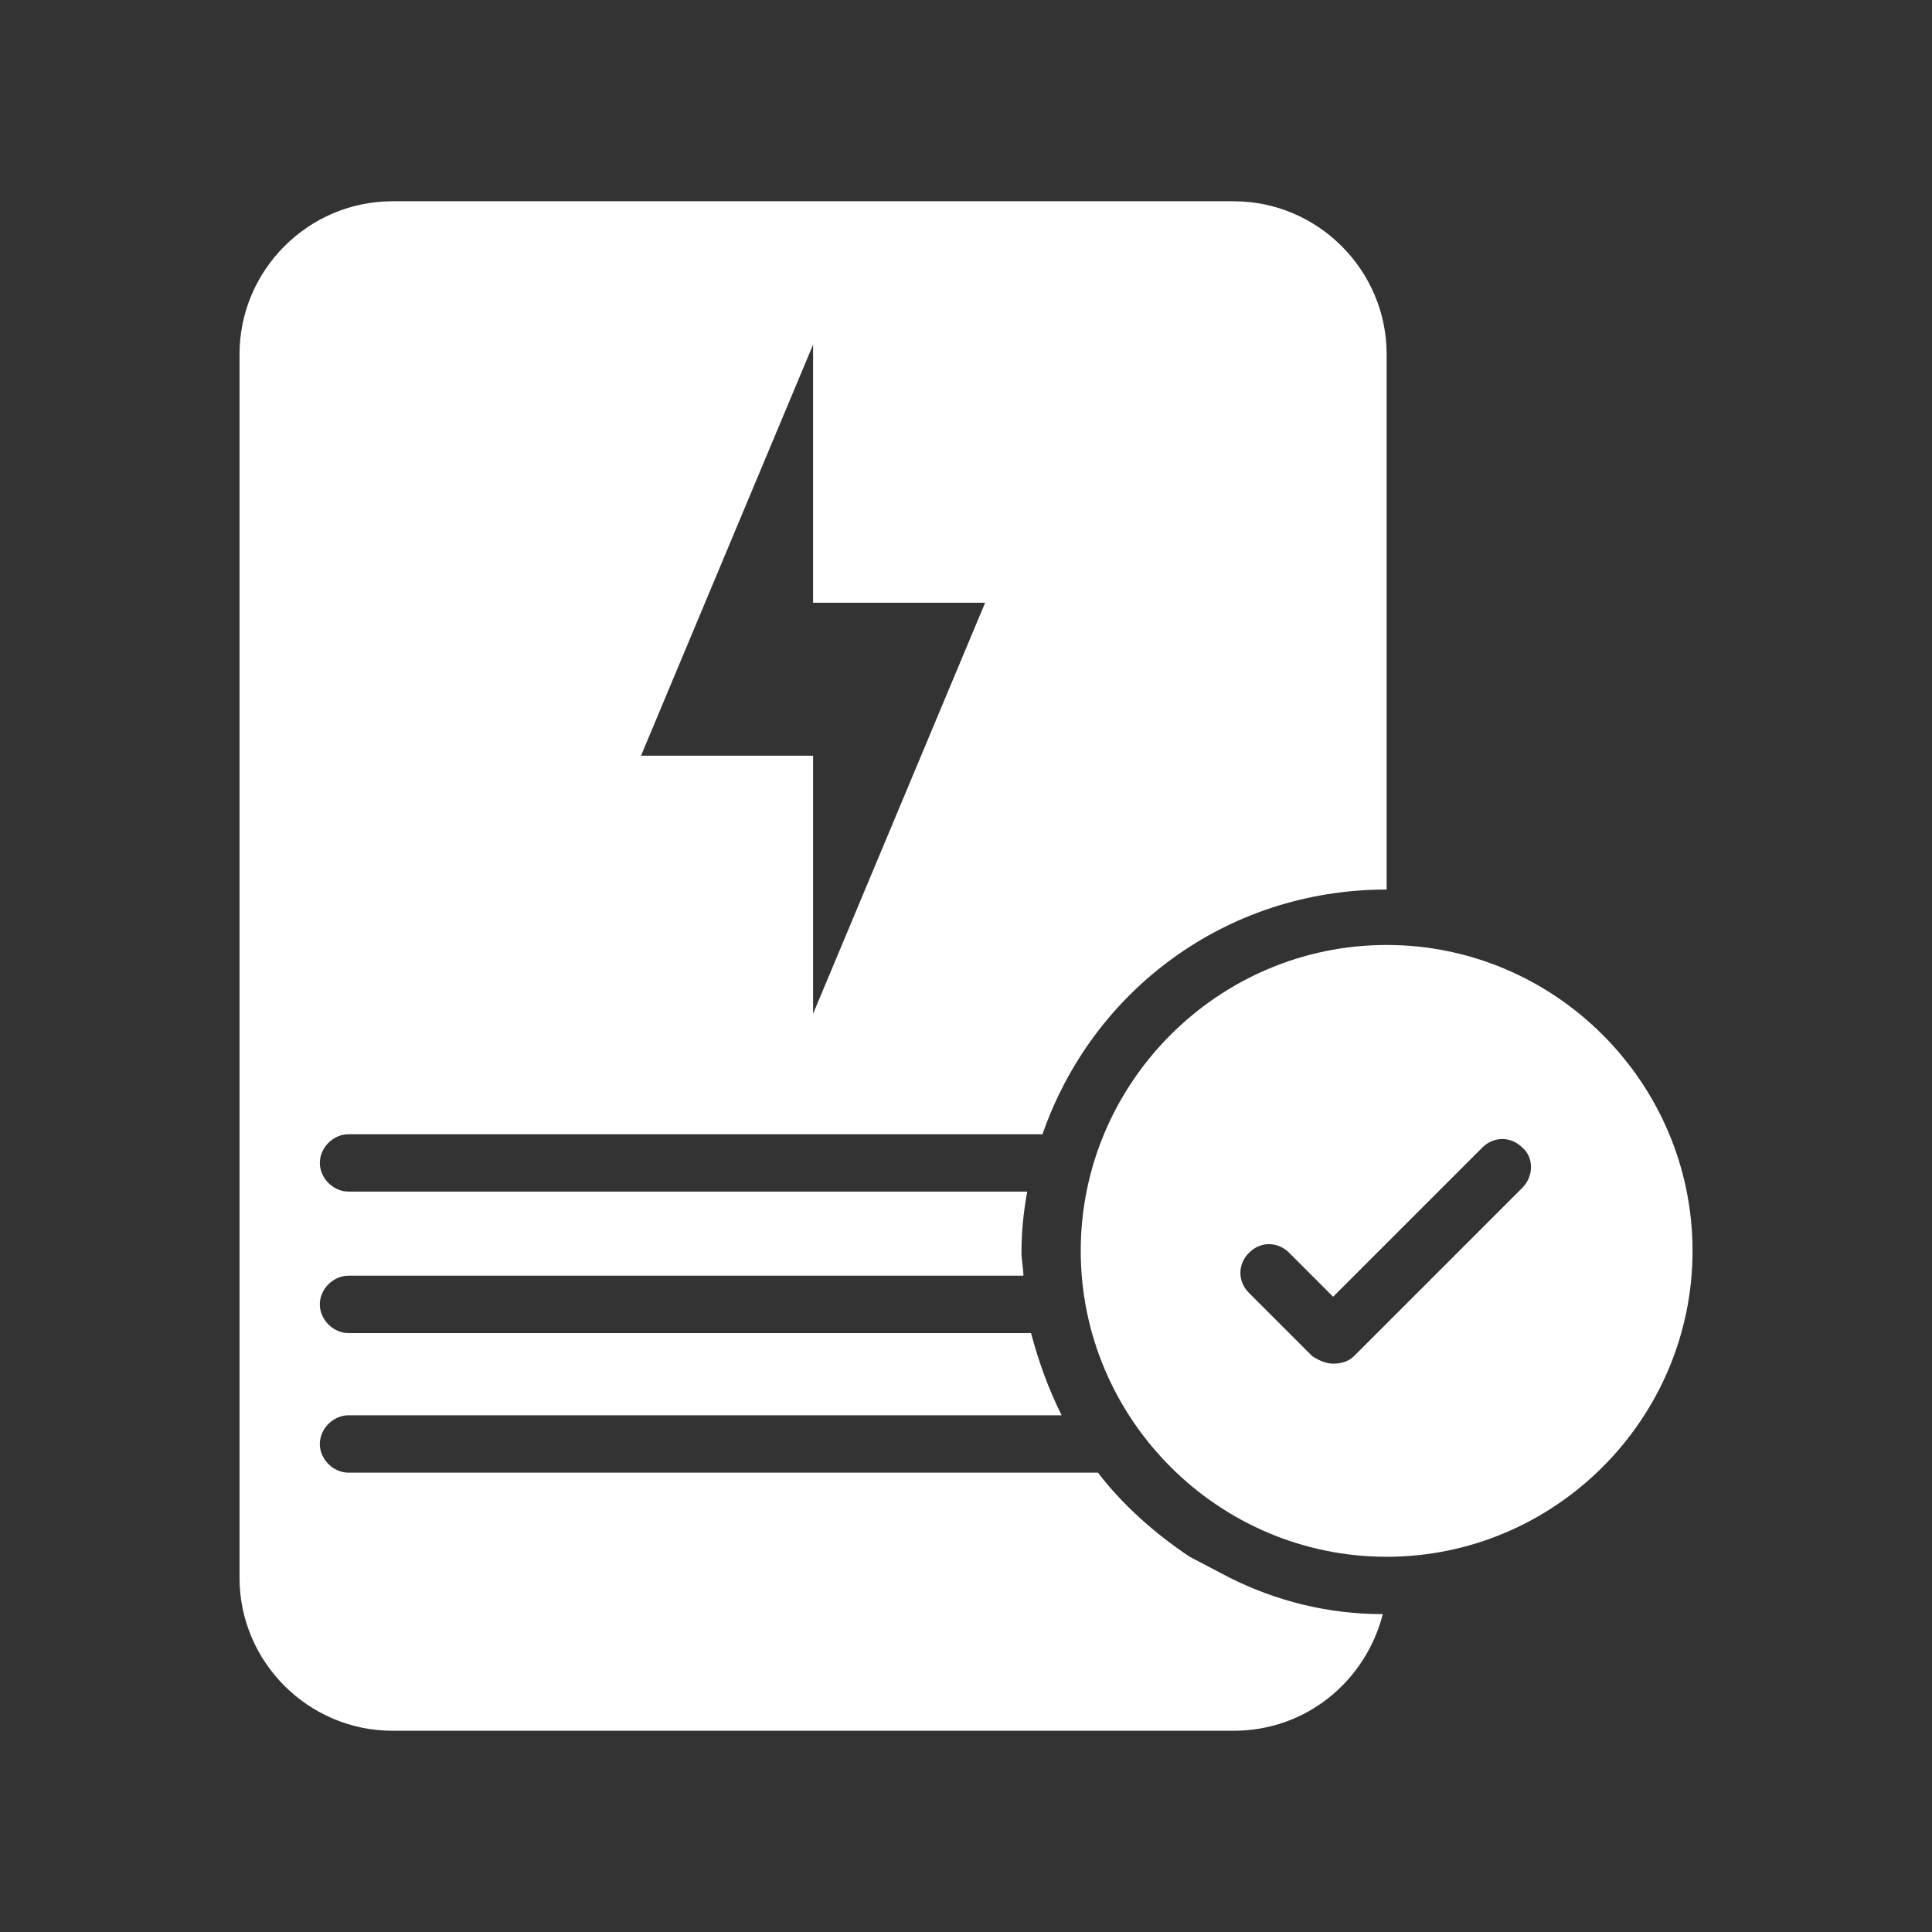
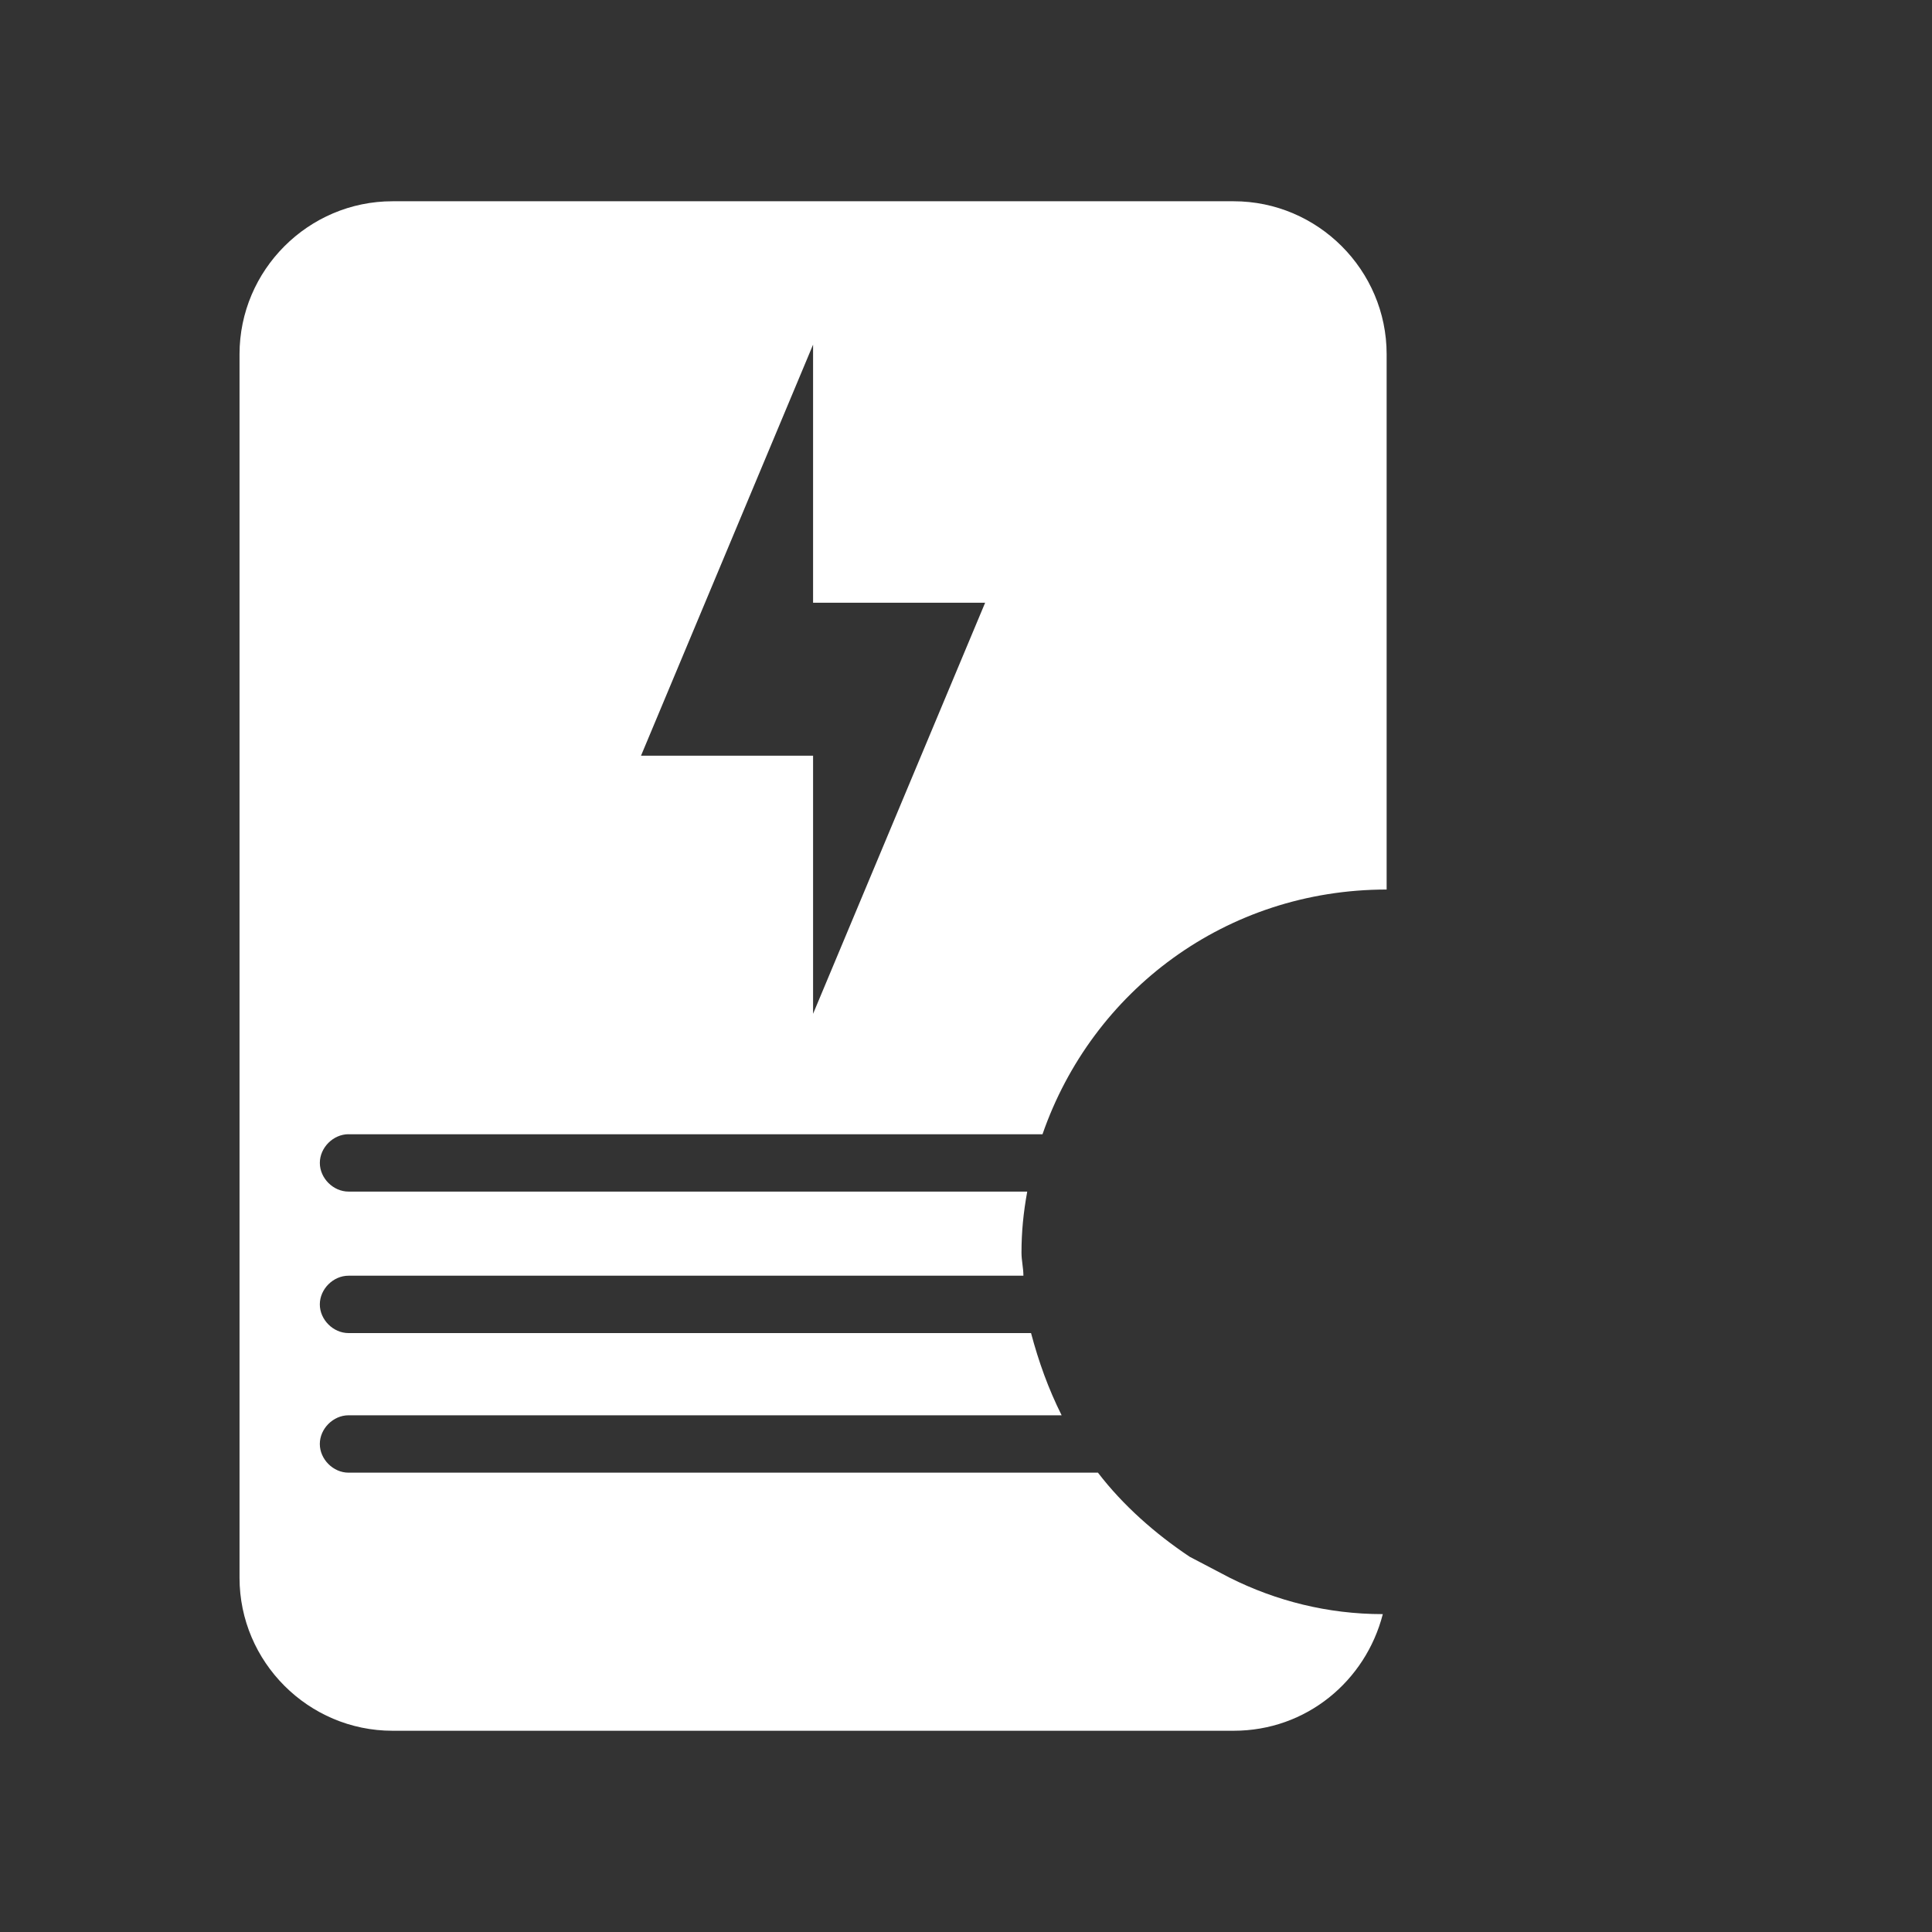
<svg xmlns="http://www.w3.org/2000/svg" fill="none" height="104" viewBox="0 0 104 104" width="104">
  <rect x="0" y="0" width="104" height="104" fill="#333333" stroke="none" />
  <g clip-rule="evenodd" fill="#fff" fill-rule="evenodd">
    <path d="m18.759 61.057h37.359c2.676-7.719 9.88-13.173 18.525-13.173v-28.817c0-4.528-3.705-8.233-8.233-8.233h-45.283c-4.528 0-8.233 3.705-8.233 8.233v65.867c0 4.528 3.705 8.233 8.233 8.233h45.283c3.911 0 7.101-2.676 8.027-6.278-2.985 0-5.763-.72-8.233-1.955l-2.161-1.132c-1.853-1.235-3.602-2.779-4.94-4.528h-40.343c-.823 0-1.544-.721-1.544-1.544s.72-1.544 1.544-1.544h38.388c-.72-1.441-1.235-2.882-1.647-4.426h-36.741c-.823 0-1.544-.72-1.544-1.544s.72-1.544 1.544-1.544h36.33c0-.412-.103-.823-.103-1.235 0-1.132.103-2.161.309-3.293h-36.535c-.823 0-1.544-.72-1.544-1.544 0-.823.72-1.544 1.544-1.544zm25.009-28.611v-13.894l-9.262 22.127h9.262v13.894l9.262-22.127z" />
-     <path d="m58.176 67.335c0-9.057 7.41-16.467 16.467-16.467 9.057 0 16.467 7.41 16.467 16.467 0 9.057-7.41 16.467-16.467 16.467-9.057 0-16.467-7.41-16.467-16.467zm14.717 5.66 9.057-9.057c.618-.618.618-1.647 0-2.161-.618-.618-1.544-.618-2.161 0l-8.027 8.027-2.367-2.367c-.618-.618-1.544-.618-2.161 0s-.618 1.544 0 2.161l3.396 3.396c.309.206.72.412 1.132.412s.823-.103 1.132-.412z" />
  </g>
</svg>